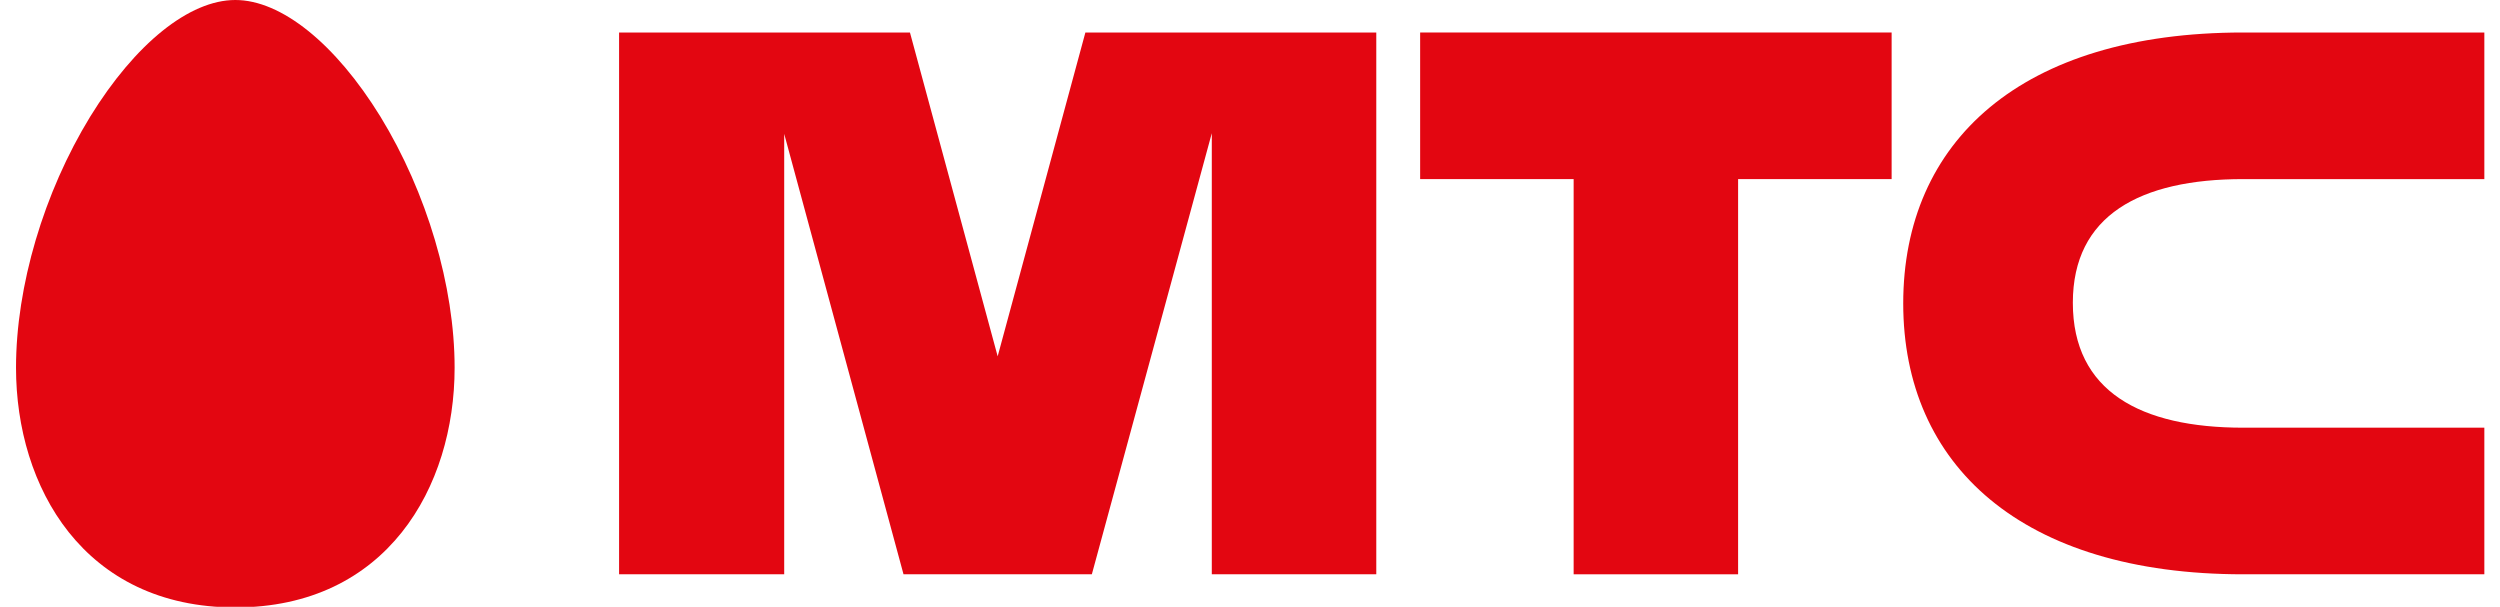
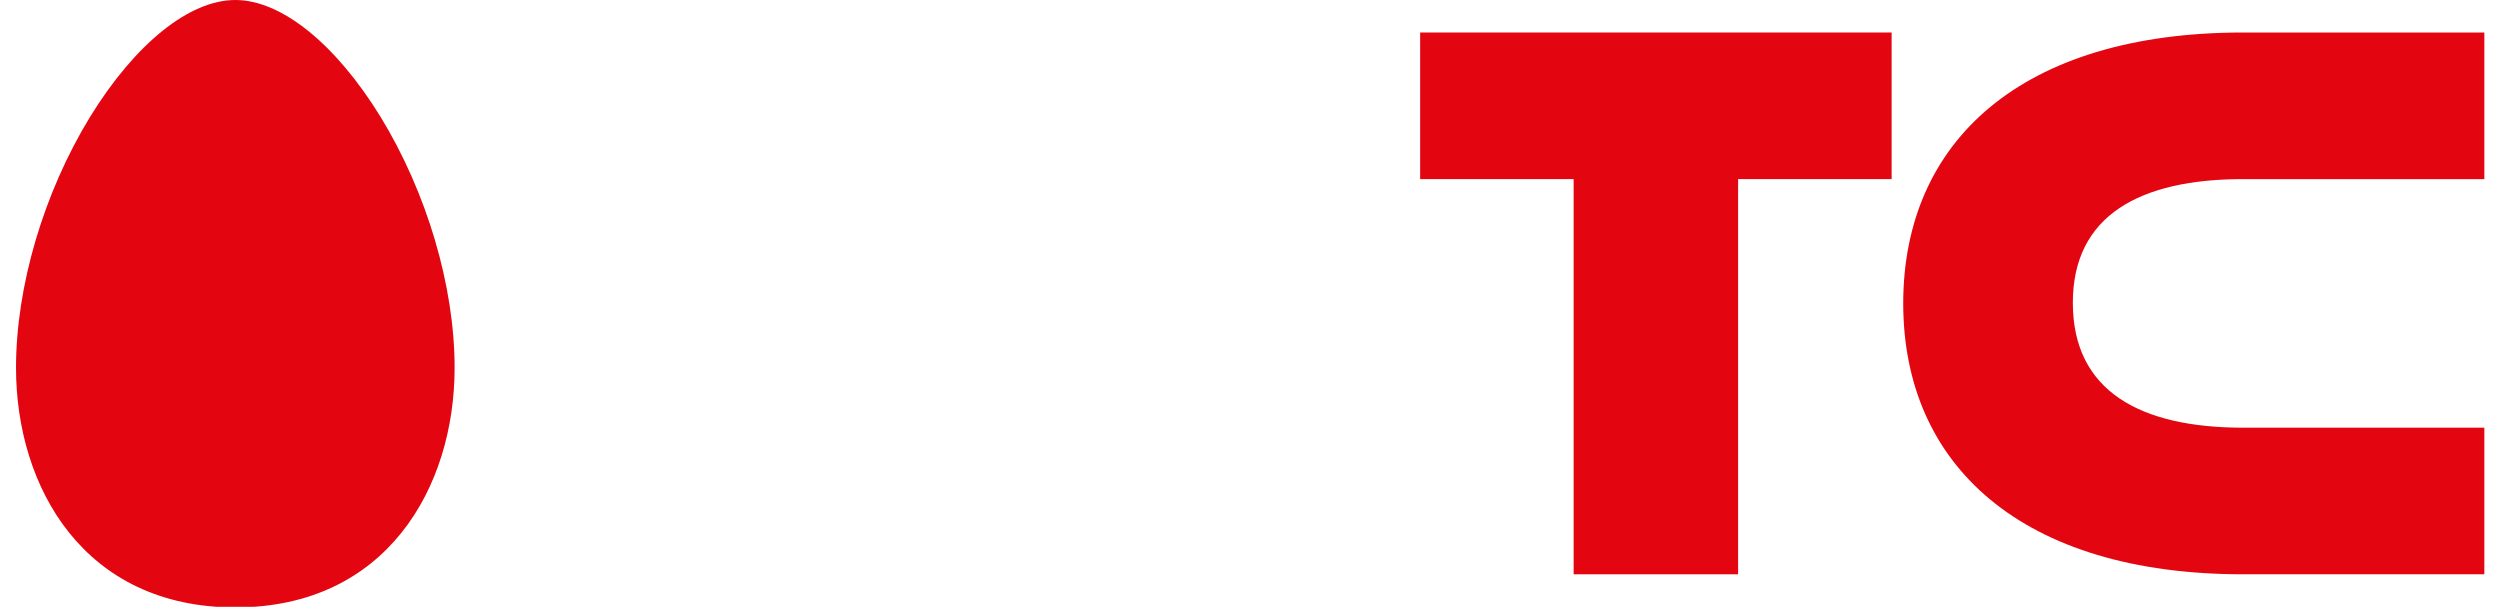
<svg xmlns="http://www.w3.org/2000/svg" width="103" height="25" viewBox="0 0 103 25" fill="none">
  <g clip-path="url(#clip0_1755_2424)">
    <path d="M9.695 0C7.808 0 5.576 1.786 3.716 4.806C1.803 7.931 0.66 11.791 0.66 15.152C0.66 20.063 3.45 25.026 9.695 25.026C15.94 25.026 18.73 20.063 18.73 15.152C18.73 11.791 17.587 7.931 15.674 4.806C13.814 1.786 11.582 0 9.695 0Z" fill="#E30611" />
    <path d="M58.51 7.379H64.834V23.661H71.61V7.379H77.935V1.339H58.51V7.379Z" fill="#E30611" />
    <path d="M92.417 7.379H102.355V1.339H92.417C83.275 1.339 78.413 5.83 78.413 12.5C78.413 19.17 83.302 23.661 92.417 23.661H102.355V17.621H92.417C88.192 17.621 85.401 16.124 85.401 12.474C85.401 8.876 88.165 7.379 92.417 7.379Z" fill="#E30611" />
-     <path d="M44.718 1.339L41.104 14.68L37.49 1.339H25.506V23.661H32.309V5.515L37.225 23.661H44.984L49.926 5.488V23.661H56.703V1.339H44.718Z" fill="#E30611" />
  </g>
  <defs>
    <clipPath id="clip0_1755_2424">
      <rect width="101.695" height="25" fill="white" transform="translate(0.66)" />
    </clipPath>
  </defs>
</svg>